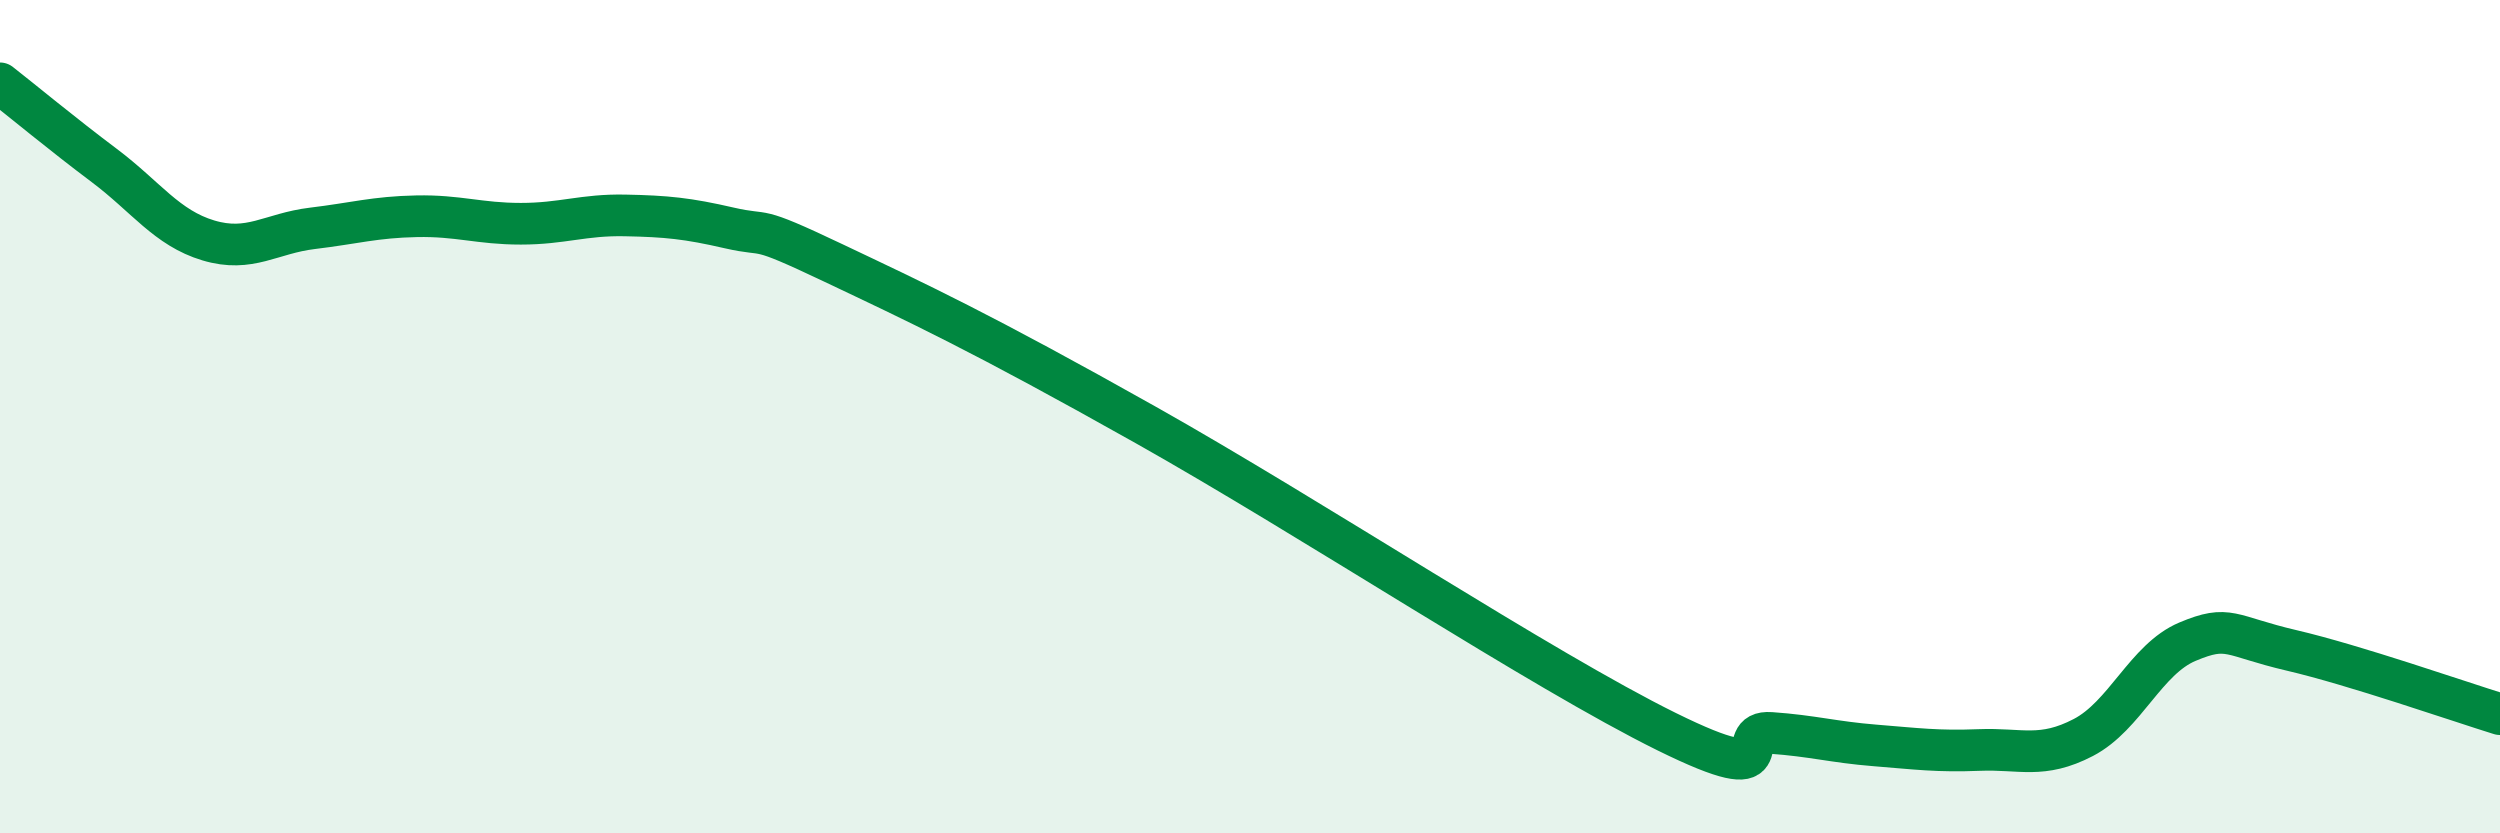
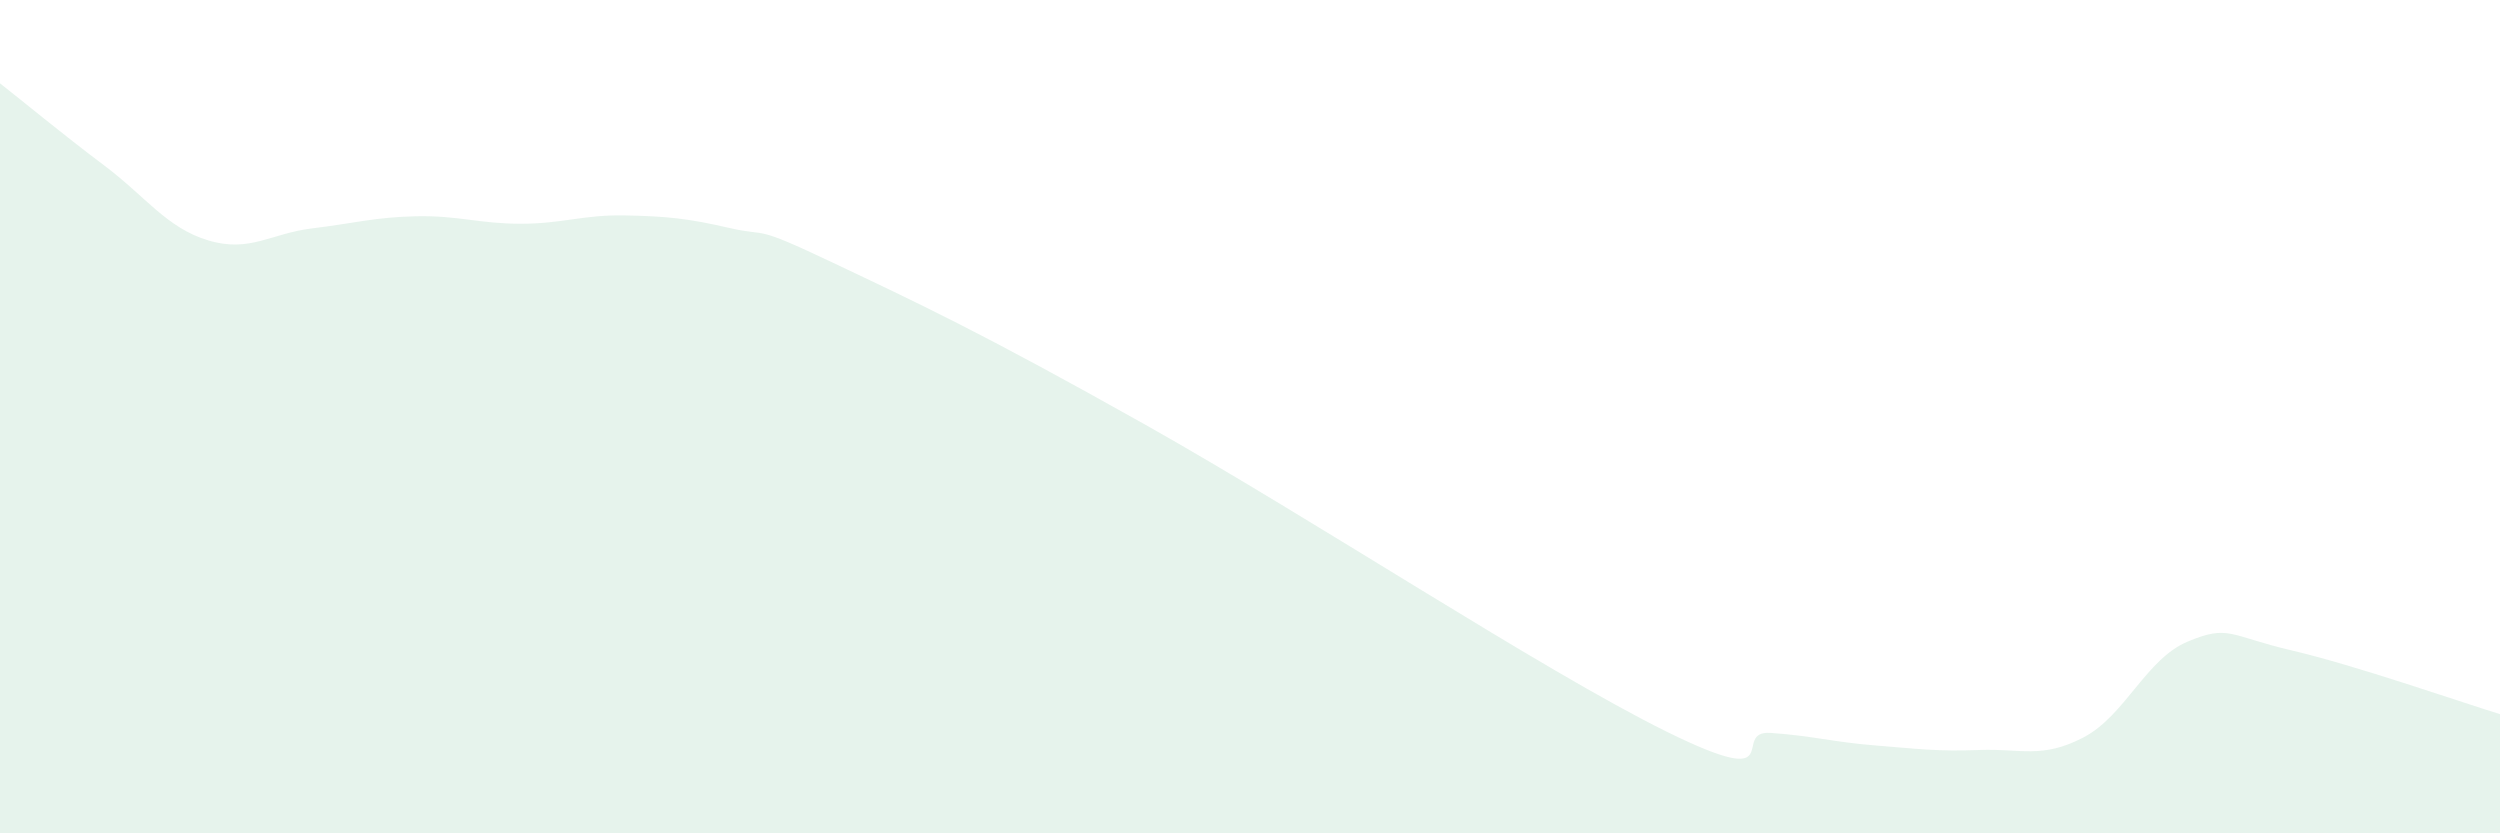
<svg xmlns="http://www.w3.org/2000/svg" width="60" height="20" viewBox="0 0 60 20">
  <path d="M 0,2 C 0.5,2.39 1.5,3.22 2.5,3.97 C 3.5,4.72 4,5.47 5,5.77 C 6,6.07 6.5,5.6 7.5,5.48 C 8.5,5.36 9,5.21 10,5.19 C 11,5.17 11.5,5.37 12.5,5.37 C 13.5,5.37 14,5.15 15,5.17 C 16,5.19 16.5,5.24 17.5,5.47 C 18.5,5.7 18,5.36 20,6.31 C 22,7.26 23.5,7.95 27.5,10.2 C 31.5,12.45 37,16.08 40,17.56 C 43,19.04 41.5,17.52 42.5,17.59 C 43.5,17.66 44,17.81 45,17.89 C 46,17.97 46.5,18.04 47.5,18 C 48.5,17.96 49,18.22 50,17.7 C 51,17.18 51.5,15.82 52.5,15.4 C 53.5,14.98 53.5,15.26 55,15.61 C 56.5,15.96 59,16.83 60,17.14L60 20L0 20Z" fill="#008740" opacity="0.1" stroke-linecap="round" stroke-linejoin="round" />
-   <path d="M 0,2 C 0.5,2.39 1.5,3.22 2.5,3.97 C 3.5,4.72 4,5.47 5,5.77 C 6,6.07 6.5,5.6 7.5,5.48 C 8.5,5.36 9,5.21 10,5.19 C 11,5.17 11.5,5.37 12.5,5.37 C 13.5,5.37 14,5.15 15,5.17 C 16,5.19 16.5,5.24 17.5,5.47 C 18.5,5.7 18,5.36 20,6.31 C 22,7.26 23.5,7.95 27.5,10.2 C 31.5,12.45 37,16.08 40,17.56 C 43,19.04 41.5,17.52 42.5,17.59 C 43.5,17.66 44,17.81 45,17.89 C 46,17.97 46.5,18.04 47.5,18 C 48.5,17.96 49,18.22 50,17.7 C 51,17.18 51.5,15.82 52.5,15.4 C 53.5,14.98 53.5,15.26 55,15.61 C 56.5,15.96 59,16.83 60,17.14" stroke="#008740" stroke-width="1" fill="none" stroke-linecap="round" stroke-linejoin="round" />
</svg>